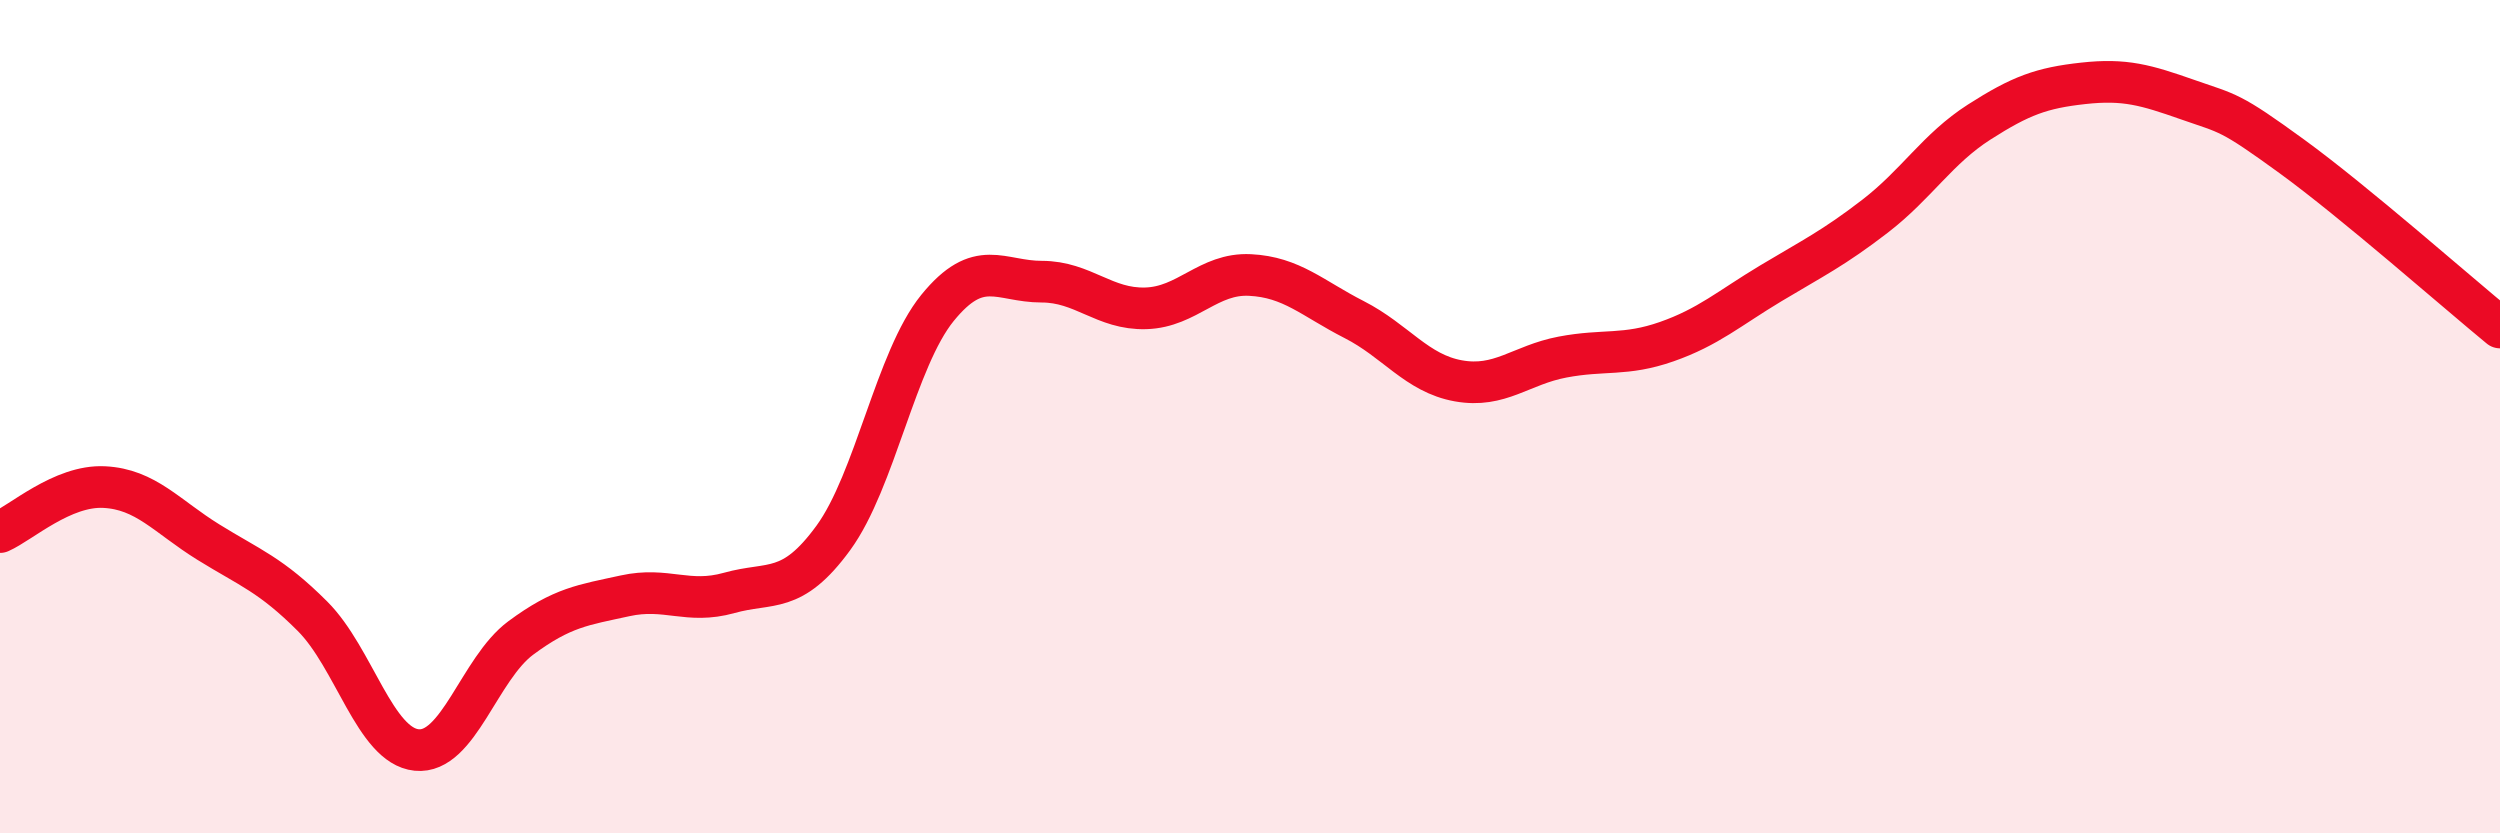
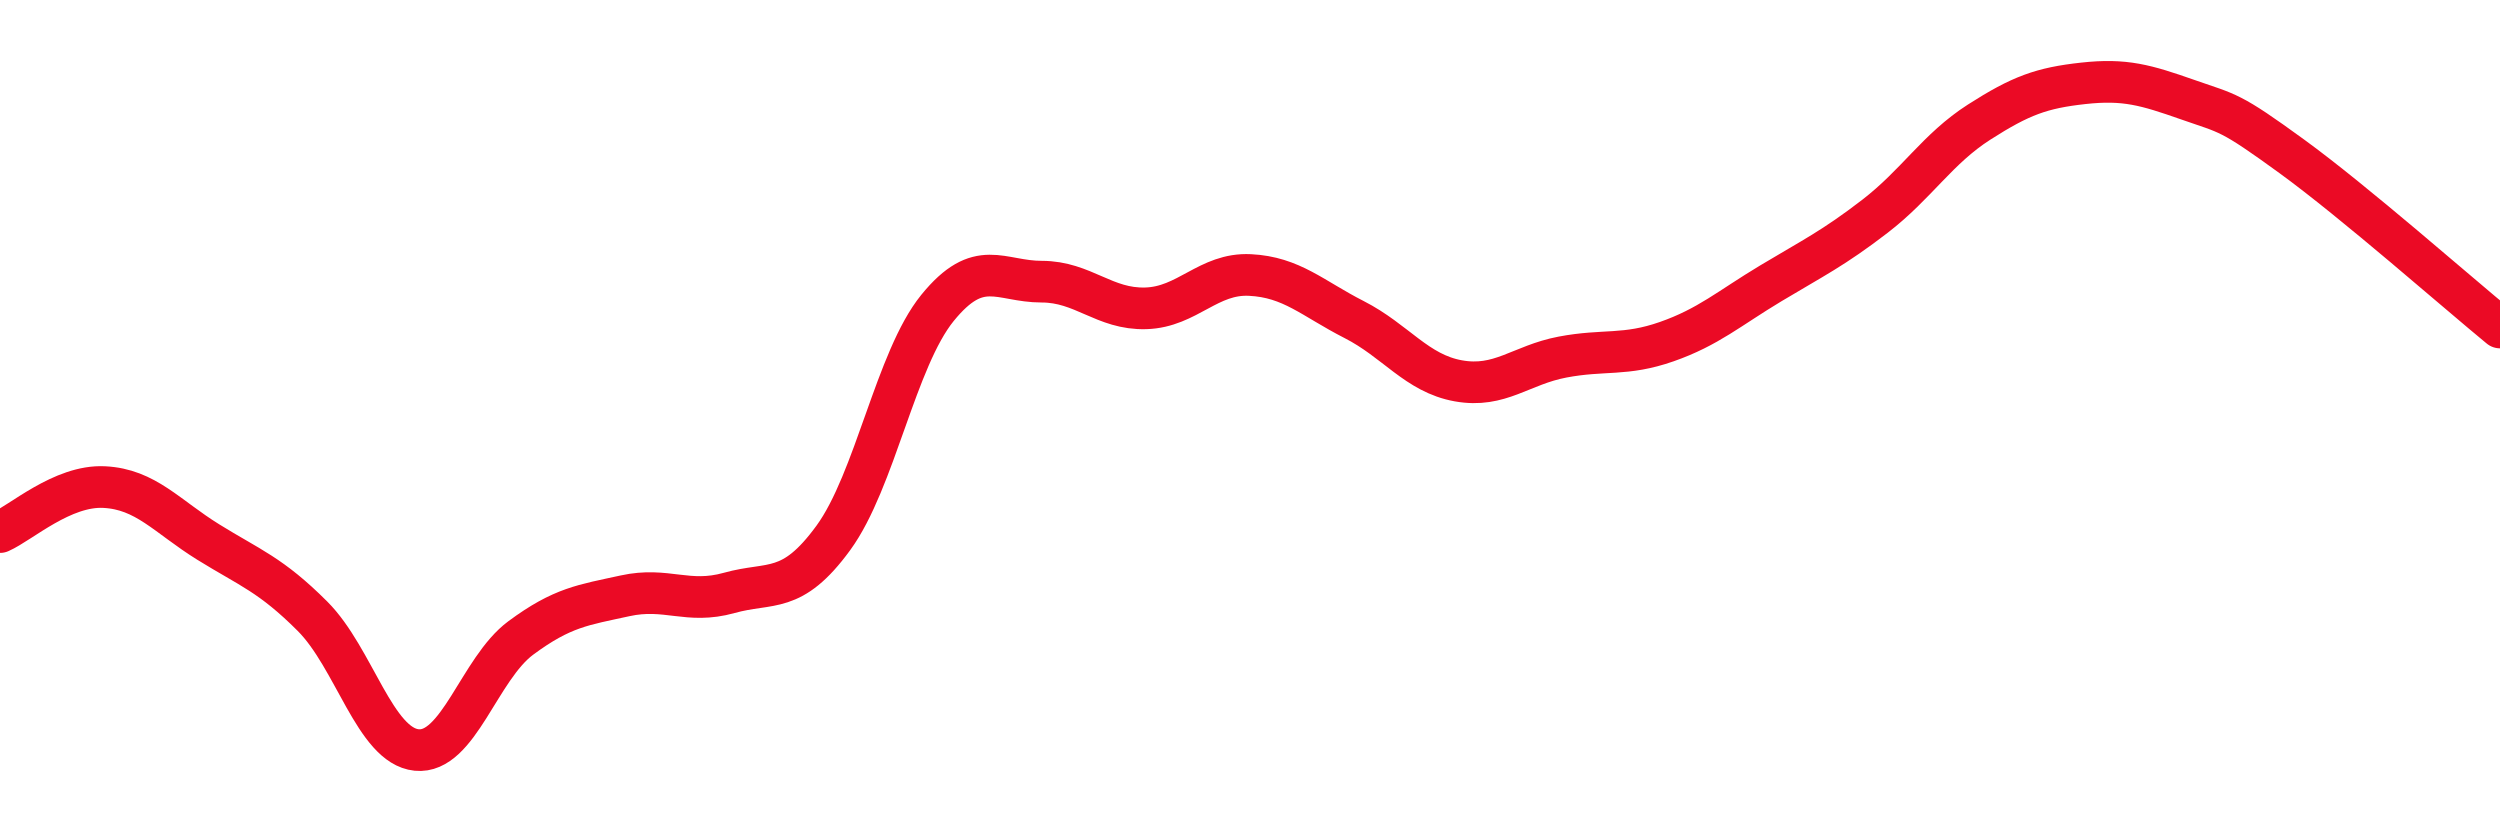
<svg xmlns="http://www.w3.org/2000/svg" width="60" height="20" viewBox="0 0 60 20">
-   <path d="M 0,12.77 C 0.5,12.55 1.5,11.64 2.5,11.69 C 3.5,11.74 4,12.39 5,13.01 C 6,13.63 6.5,13.79 7.5,14.79 C 8.5,15.79 9,17.9 10,18 C 11,18.1 11.5,16.05 12.5,15.31 C 13.5,14.57 14,14.52 15,14.3 C 16,14.08 16.5,14.51 17.5,14.23 C 18.5,13.95 19,14.28 20,12.91 C 21,11.54 21.5,8.62 22.5,7.39 C 23.5,6.16 24,6.76 25,6.76 C 26,6.76 26.5,7.43 27.5,7.4 C 28.5,7.37 29,6.55 30,6.6 C 31,6.65 31.5,7.16 32.5,7.67 C 33.5,8.18 34,8.96 35,9.14 C 36,9.32 36.5,8.76 37.5,8.57 C 38.5,8.38 39,8.55 40,8.2 C 41,7.85 41.5,7.4 42.5,6.8 C 43.5,6.2 44,5.96 45,5.19 C 46,4.42 46.5,3.57 47.5,2.93 C 48.5,2.29 49,2.11 50,2 C 51,1.89 51.5,2.04 52.5,2.39 C 53.5,2.74 53.5,2.66 55,3.75 C 56.5,4.84 59,7.04 60,7.86L60 20L0 20Z" fill="#EB0A25" opacity="0.1" stroke-linecap="round" stroke-linejoin="round" />
  <path d="M 0,12.77 C 0.5,12.55 1.5,11.64 2.5,11.69 C 3.5,11.74 4,12.39 5,13.01 C 6,13.63 6.5,13.79 7.5,14.79 C 8.5,15.79 9,17.9 10,18 C 11,18.1 11.5,16.05 12.5,15.31 C 13.5,14.57 14,14.52 15,14.3 C 16,14.08 16.5,14.51 17.5,14.23 C 18.5,13.95 19,14.28 20,12.91 C 21,11.54 21.5,8.62 22.5,7.39 C 23.5,6.16 24,6.76 25,6.76 C 26,6.76 26.5,7.43 27.5,7.4 C 28.5,7.37 29,6.55 30,6.6 C 31,6.65 31.5,7.16 32.5,7.67 C 33.5,8.18 34,8.96 35,9.14 C 36,9.32 36.5,8.76 37.5,8.57 C 38.5,8.38 39,8.55 40,8.2 C 41,7.85 41.5,7.4 42.5,6.8 C 43.5,6.2 44,5.96 45,5.19 C 46,4.42 46.5,3.57 47.5,2.93 C 48.5,2.29 49,2.11 50,2 C 51,1.89 51.5,2.04 52.5,2.39 C 53.5,2.74 53.5,2.66 55,3.75 C 56.5,4.84 59,7.04 60,7.86" stroke="#EB0A25" stroke-width="1" fill="none" stroke-linecap="round" stroke-linejoin="round" />
</svg>